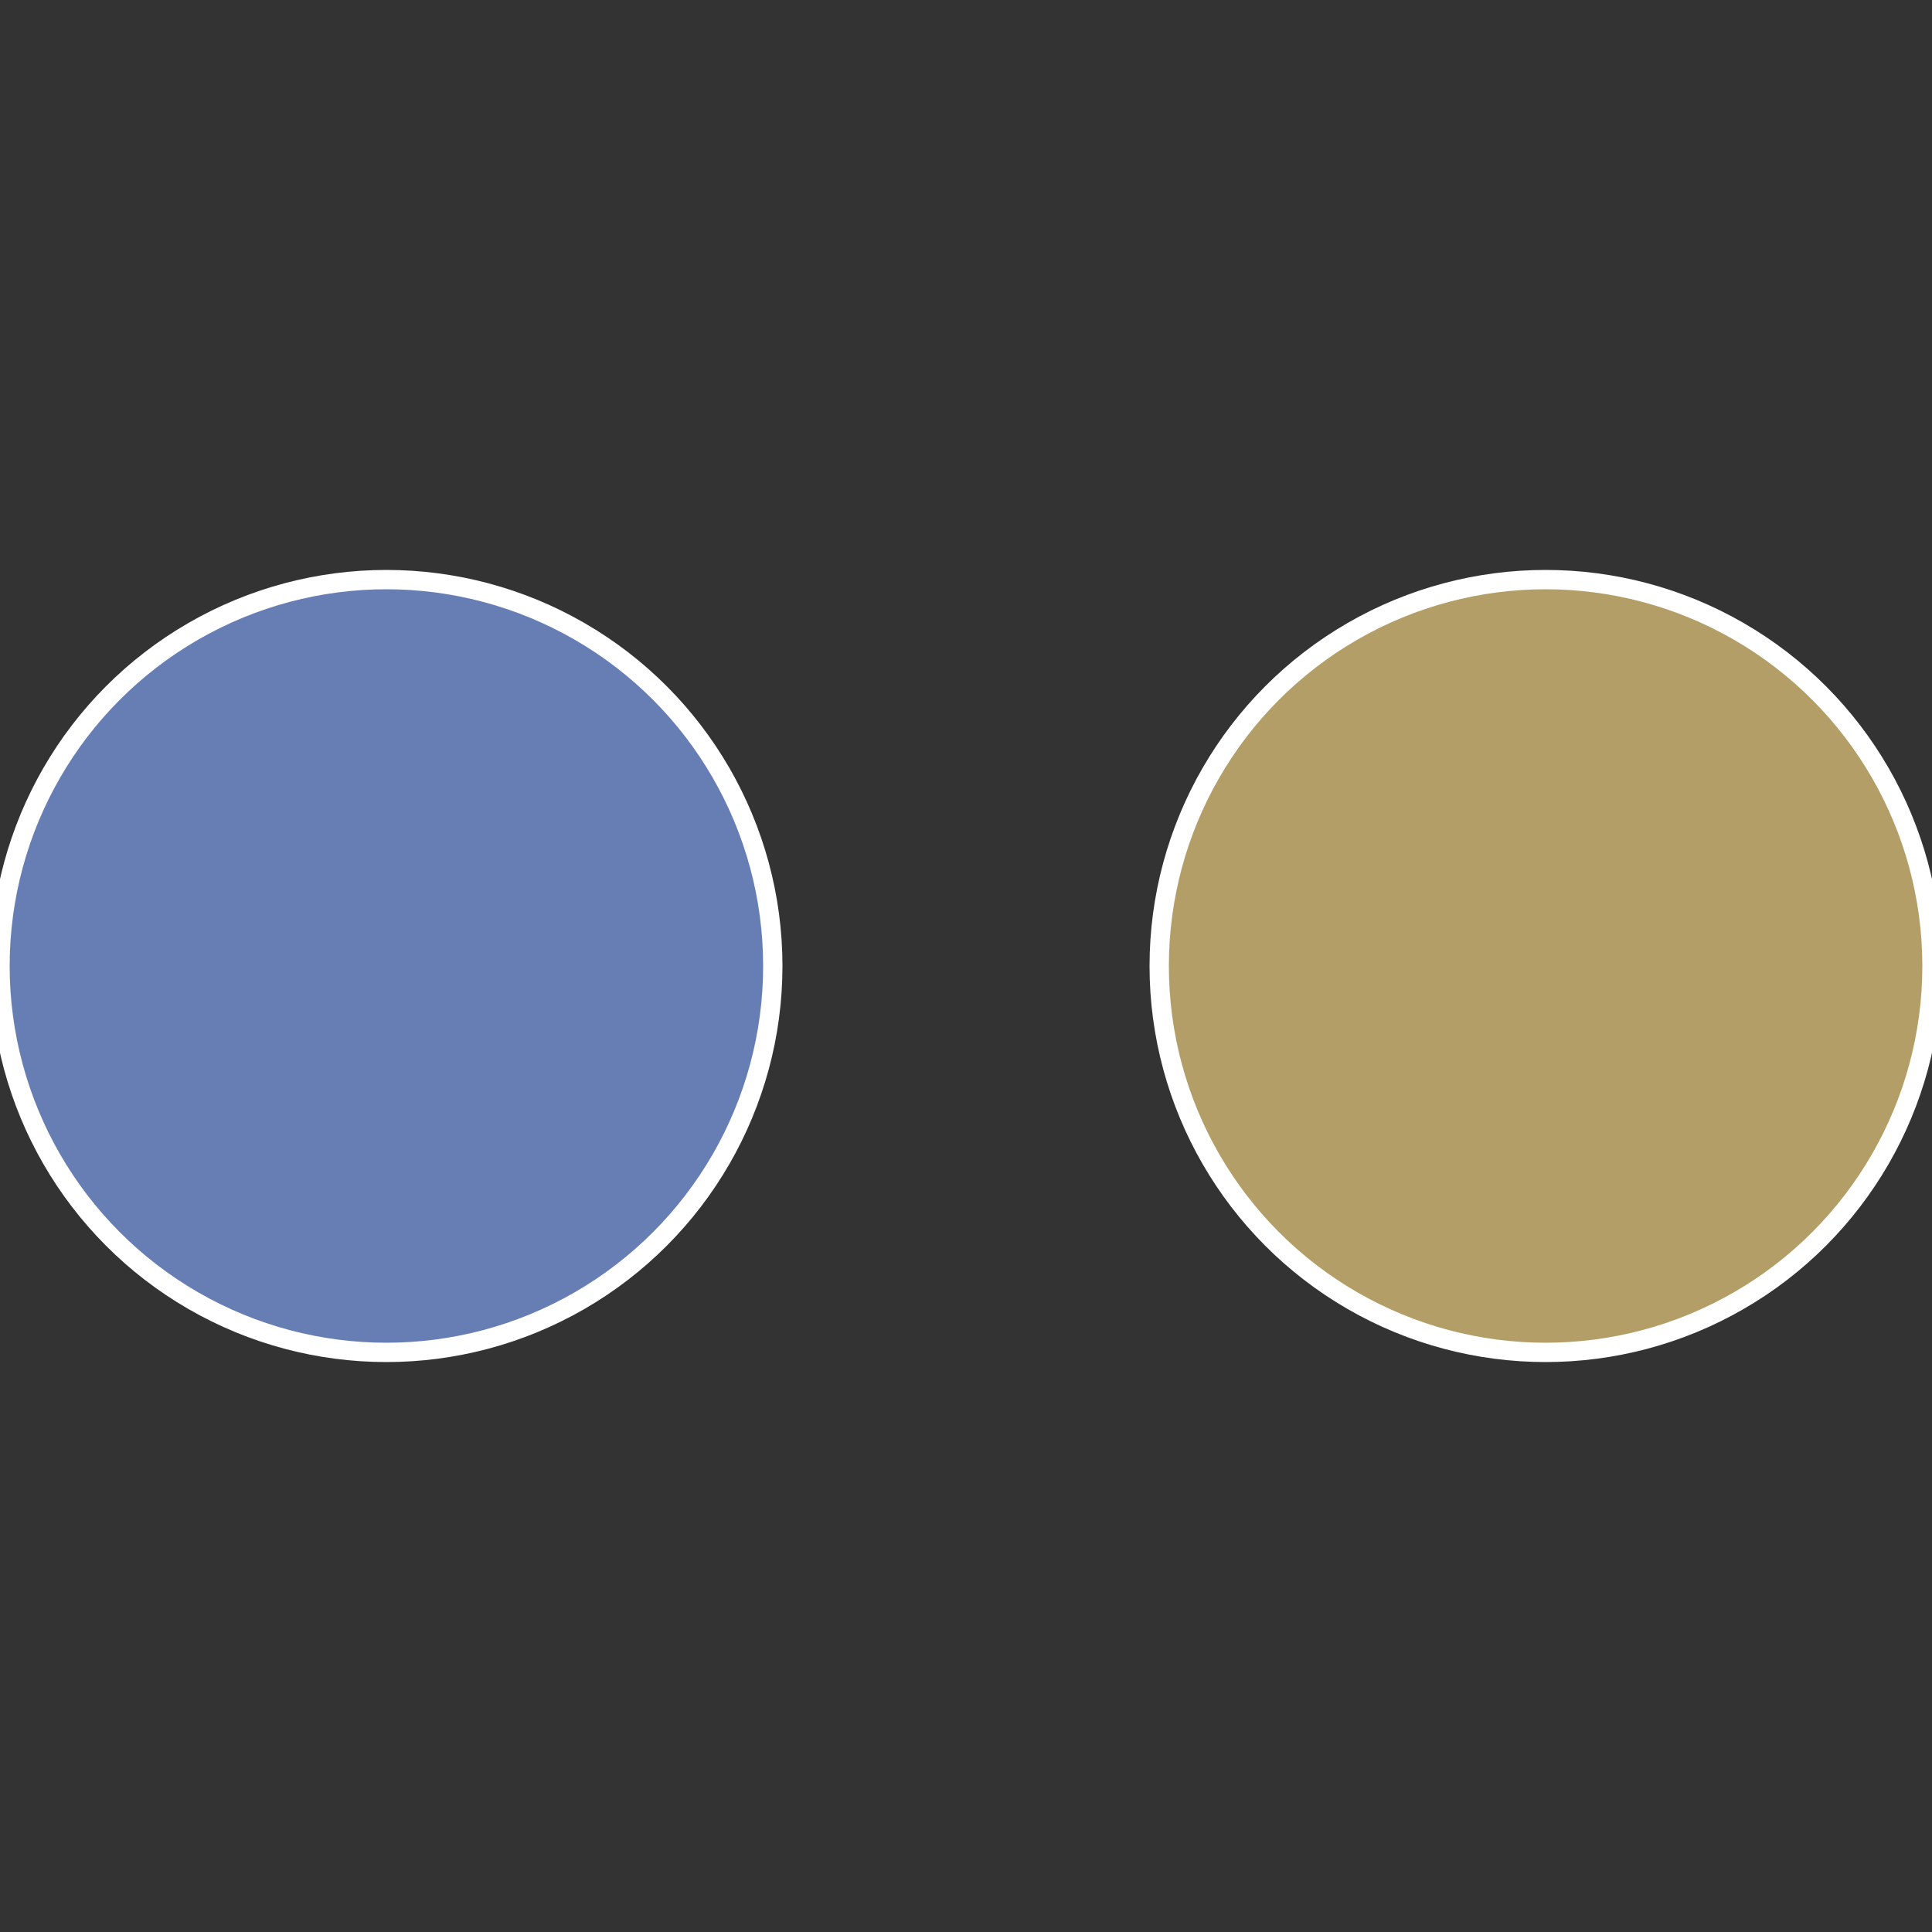
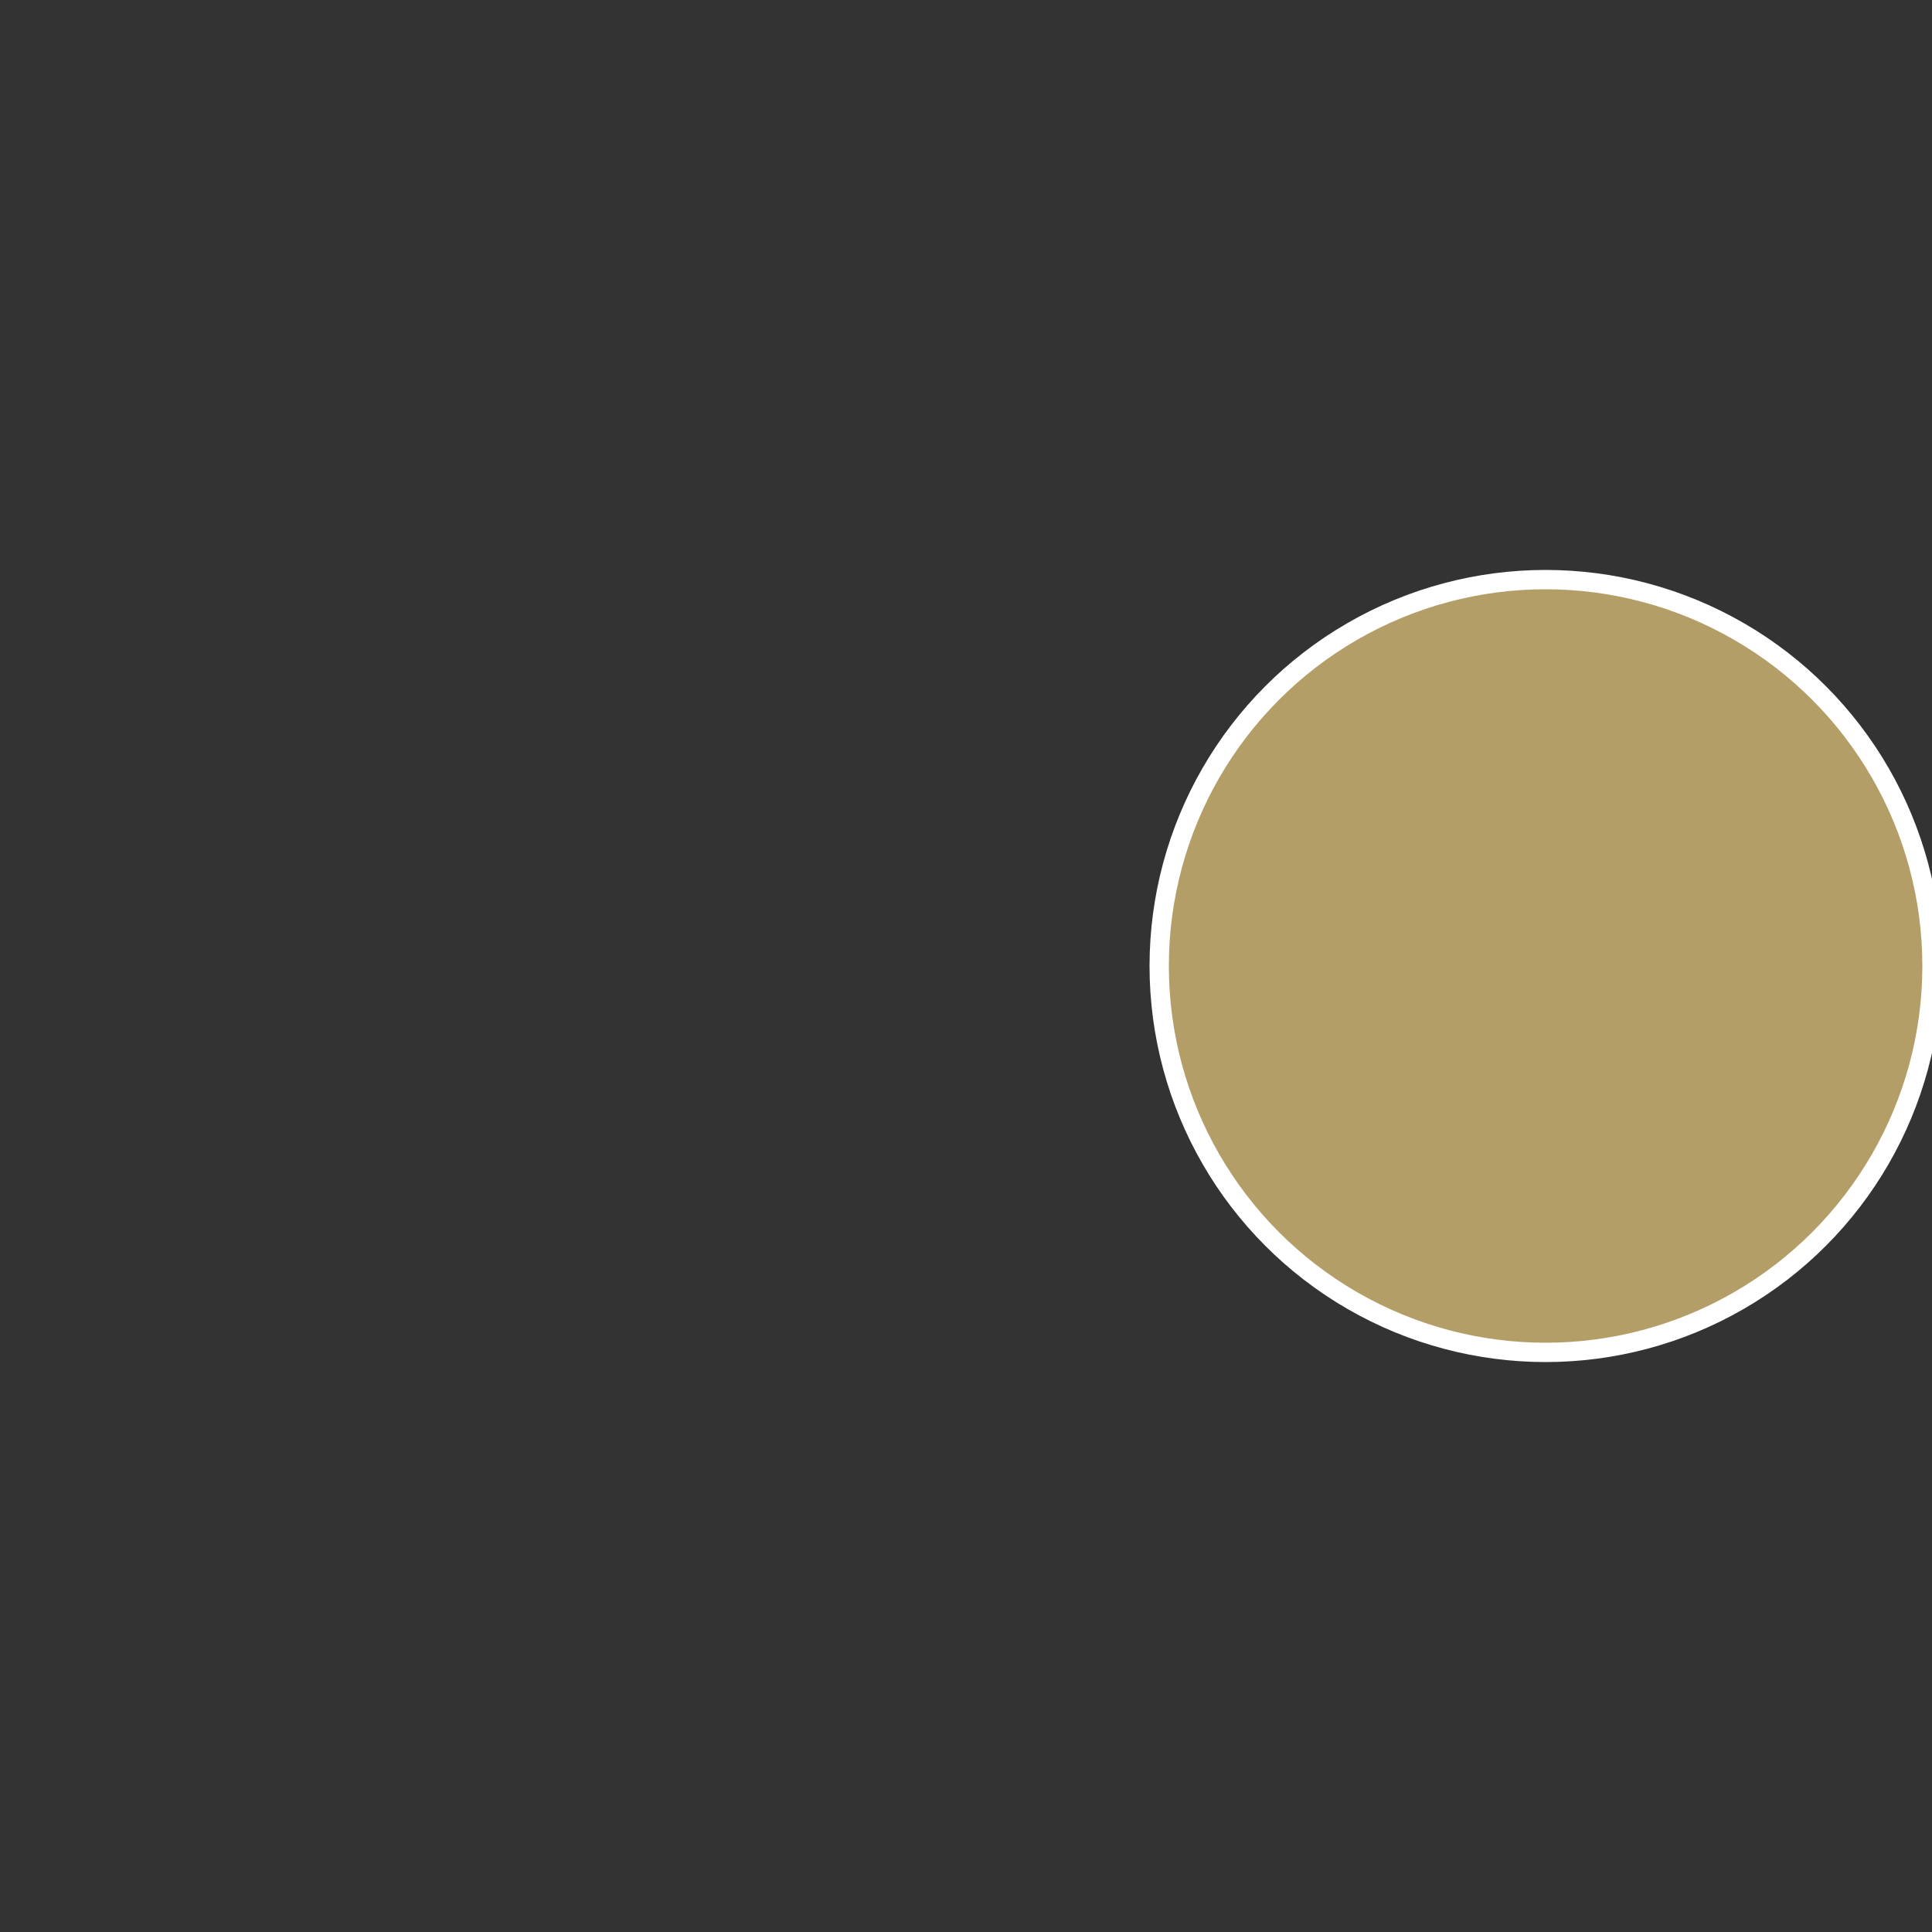
<svg xmlns="http://www.w3.org/2000/svg" width="500" height="500" viewBox="-1 -1 2 2">
  <rect x="-1" y="-1" width="2" height="2" fill="#333333" stroke="none" />
  <circle cx="0.6" cy="0" r="0.4" fill="#b49e67" stroke="#fff" stroke-width="1%" />
-   <circle cx="-0.6" cy="7.3478807948841E-17" r="0.4" fill="#677eb4" stroke="#fff" stroke-width="1%" />
</svg>